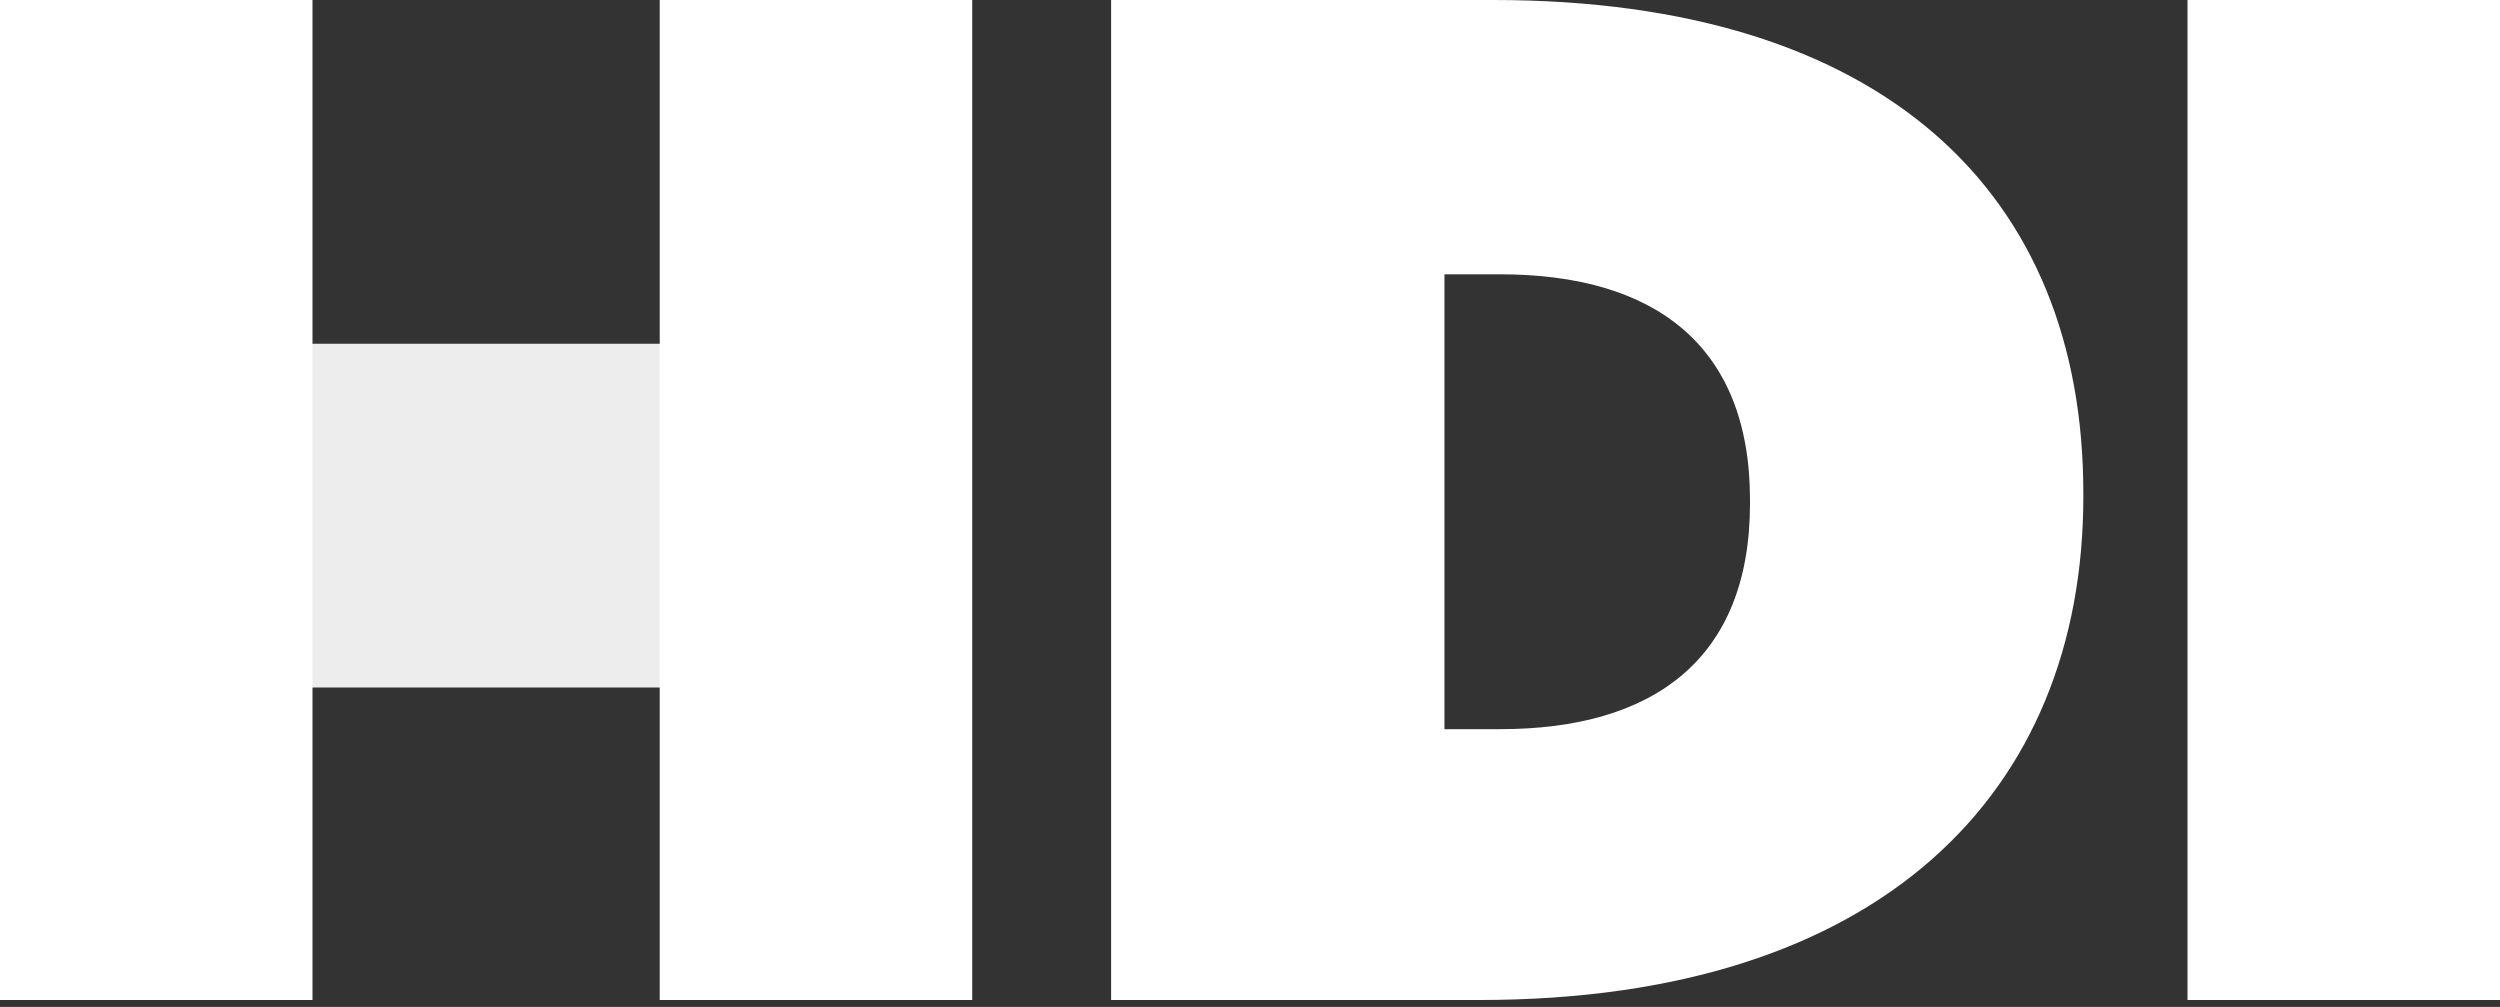
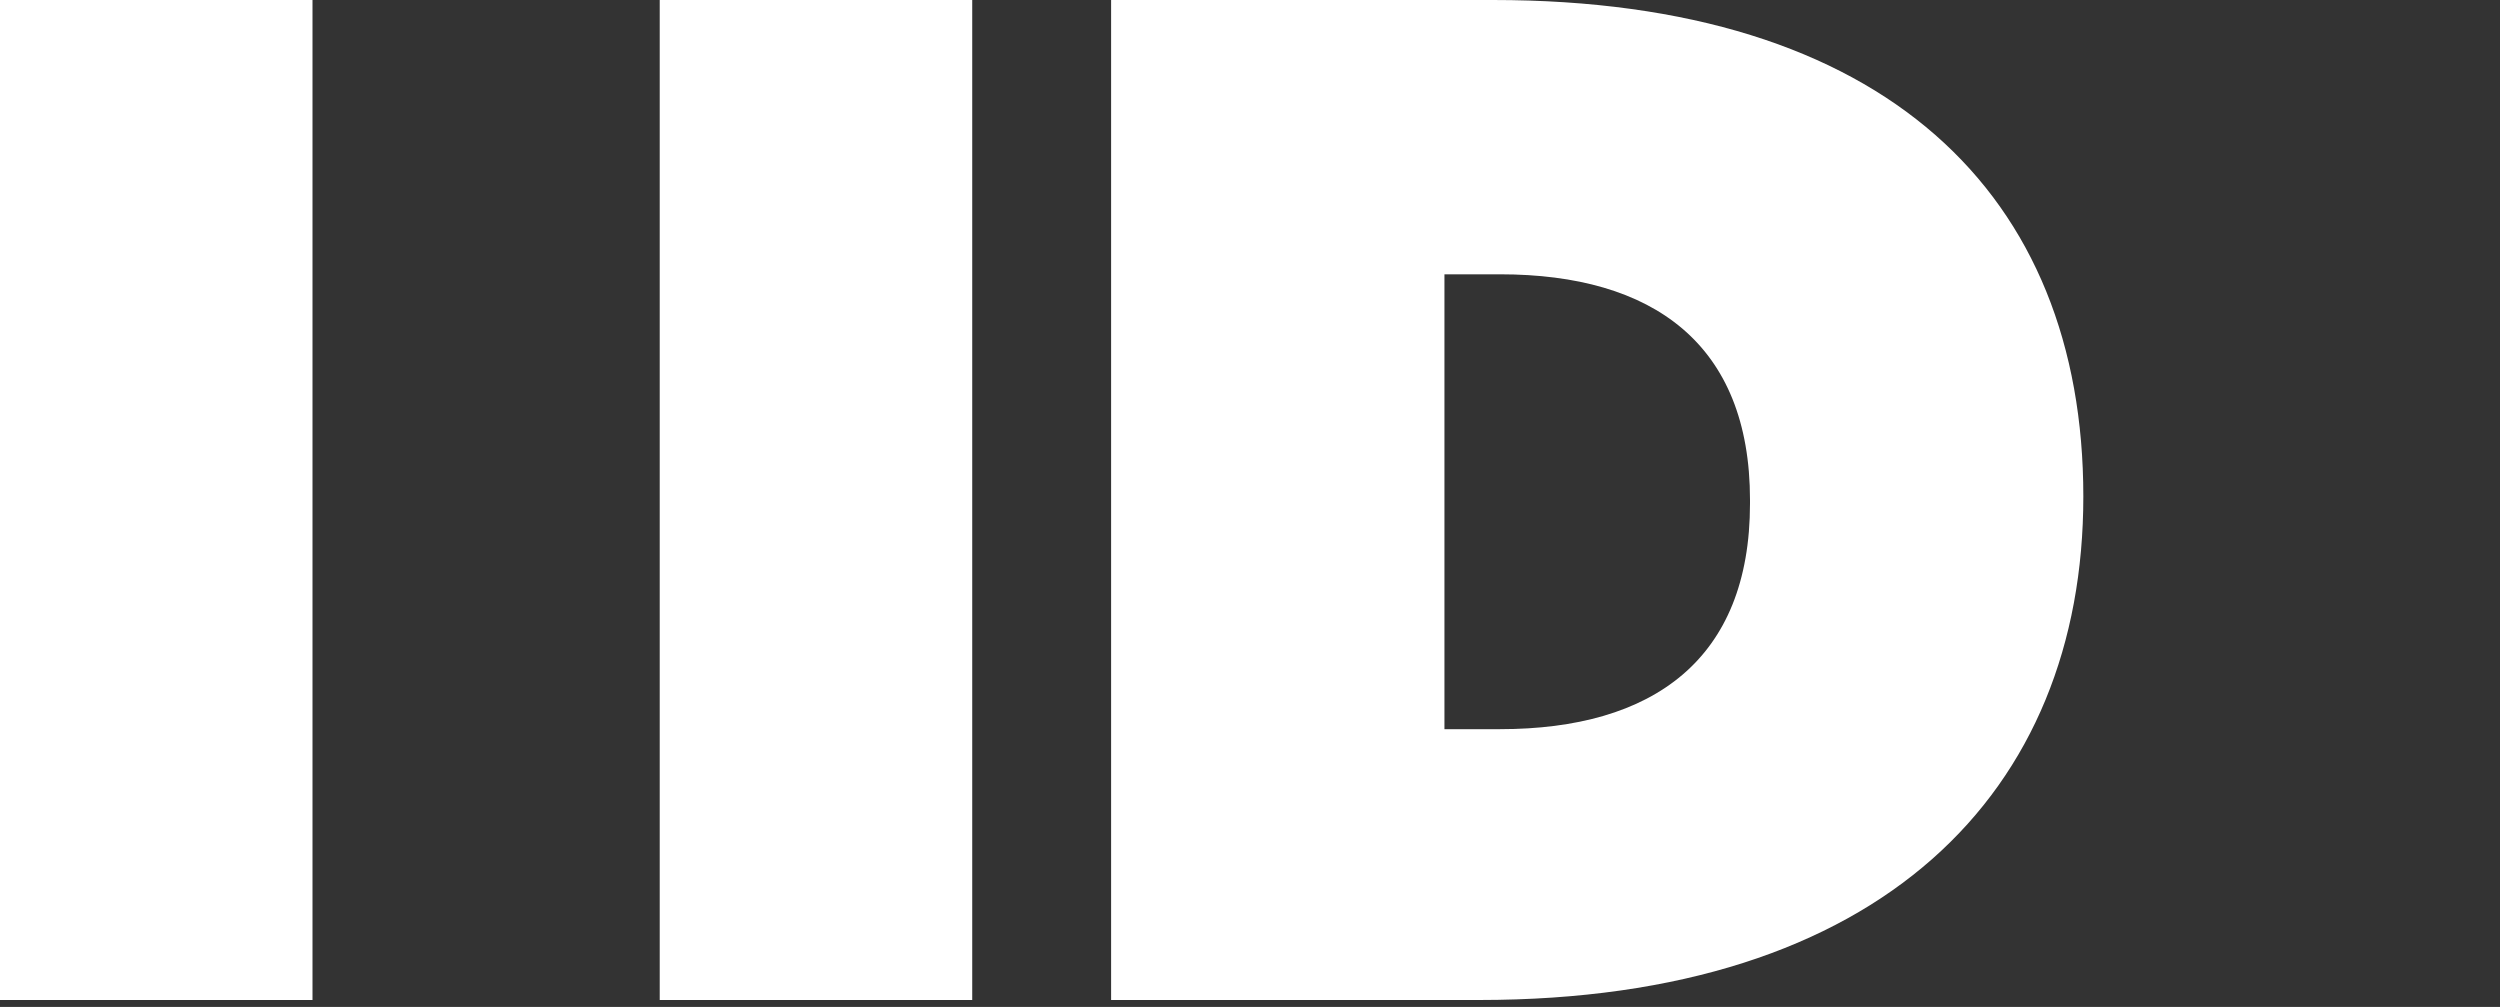
<svg xmlns="http://www.w3.org/2000/svg" version="1.1" id="Layer_1" x="0px" y="0px" viewBox="0 0 72 29" style="enable-background:new 0 0 72 29;" xml:space="preserve">
  <rect x="0" y="0" width="72" height="29" fill="#333333" stroke="none" />
  <style type="text/css">
	.st0{fill:#FFFFFF;}
	.st1{fill:#EDEDED;}
</style>
  <g id="Home-Page">
    <g id="hp-graphic-01-copy-2" transform="translate(-180, -57)">
      <g id="header_x2F_desktop_x2F_full" transform="translate(0, -2)">
        <g id="_x35_00x200" transform="translate(180, 59)">
-           <path id="Fill-1" class="st0" d="M41.6,20.9v-13h1.6c4.4,0,7.2,2,7.2,6.5v0.1c0,4.5-2.8,6.5-7.2,6.5H41.6z M32,28.8h10.6      c11.6,0,17.4-6,17.4-14.5v-0.1C60,5.6,54.3,0,43,0H32V28.8z" />
-           <polygon id="_x2D_g-Fill-8" class="st1" points="6,19.8 21,19.8 21,9.9 6,9.9     " />
-           <polygon id="_x2D_g-Fill-4" class="st0" points="63,28.8 72,28.8 72,0 63,0     " />
+           <path id="Fill-1" class="st0" d="M41.6,20.9v-13h1.6c4.4,0,7.2,2,7.2,6.5v0.1c0,4.5-2.8,6.5-7.2,6.5H41.6z M32,28.8h10.6      c11.6,0,17.4-6,17.4-14.5C60,5.6,54.3,0,43,0H32V28.8z" />
          <polygon id="_x2D_g-Fill-6" class="st0" points="0,28.8 9,28.8 9,0 0,0     " />
          <polygon id="_x2D_g-Fill-7" class="st0" points="19,28.8 28,28.8 28,0 19,0     " />
        </g>
      </g>
    </g>
  </g>
</svg>